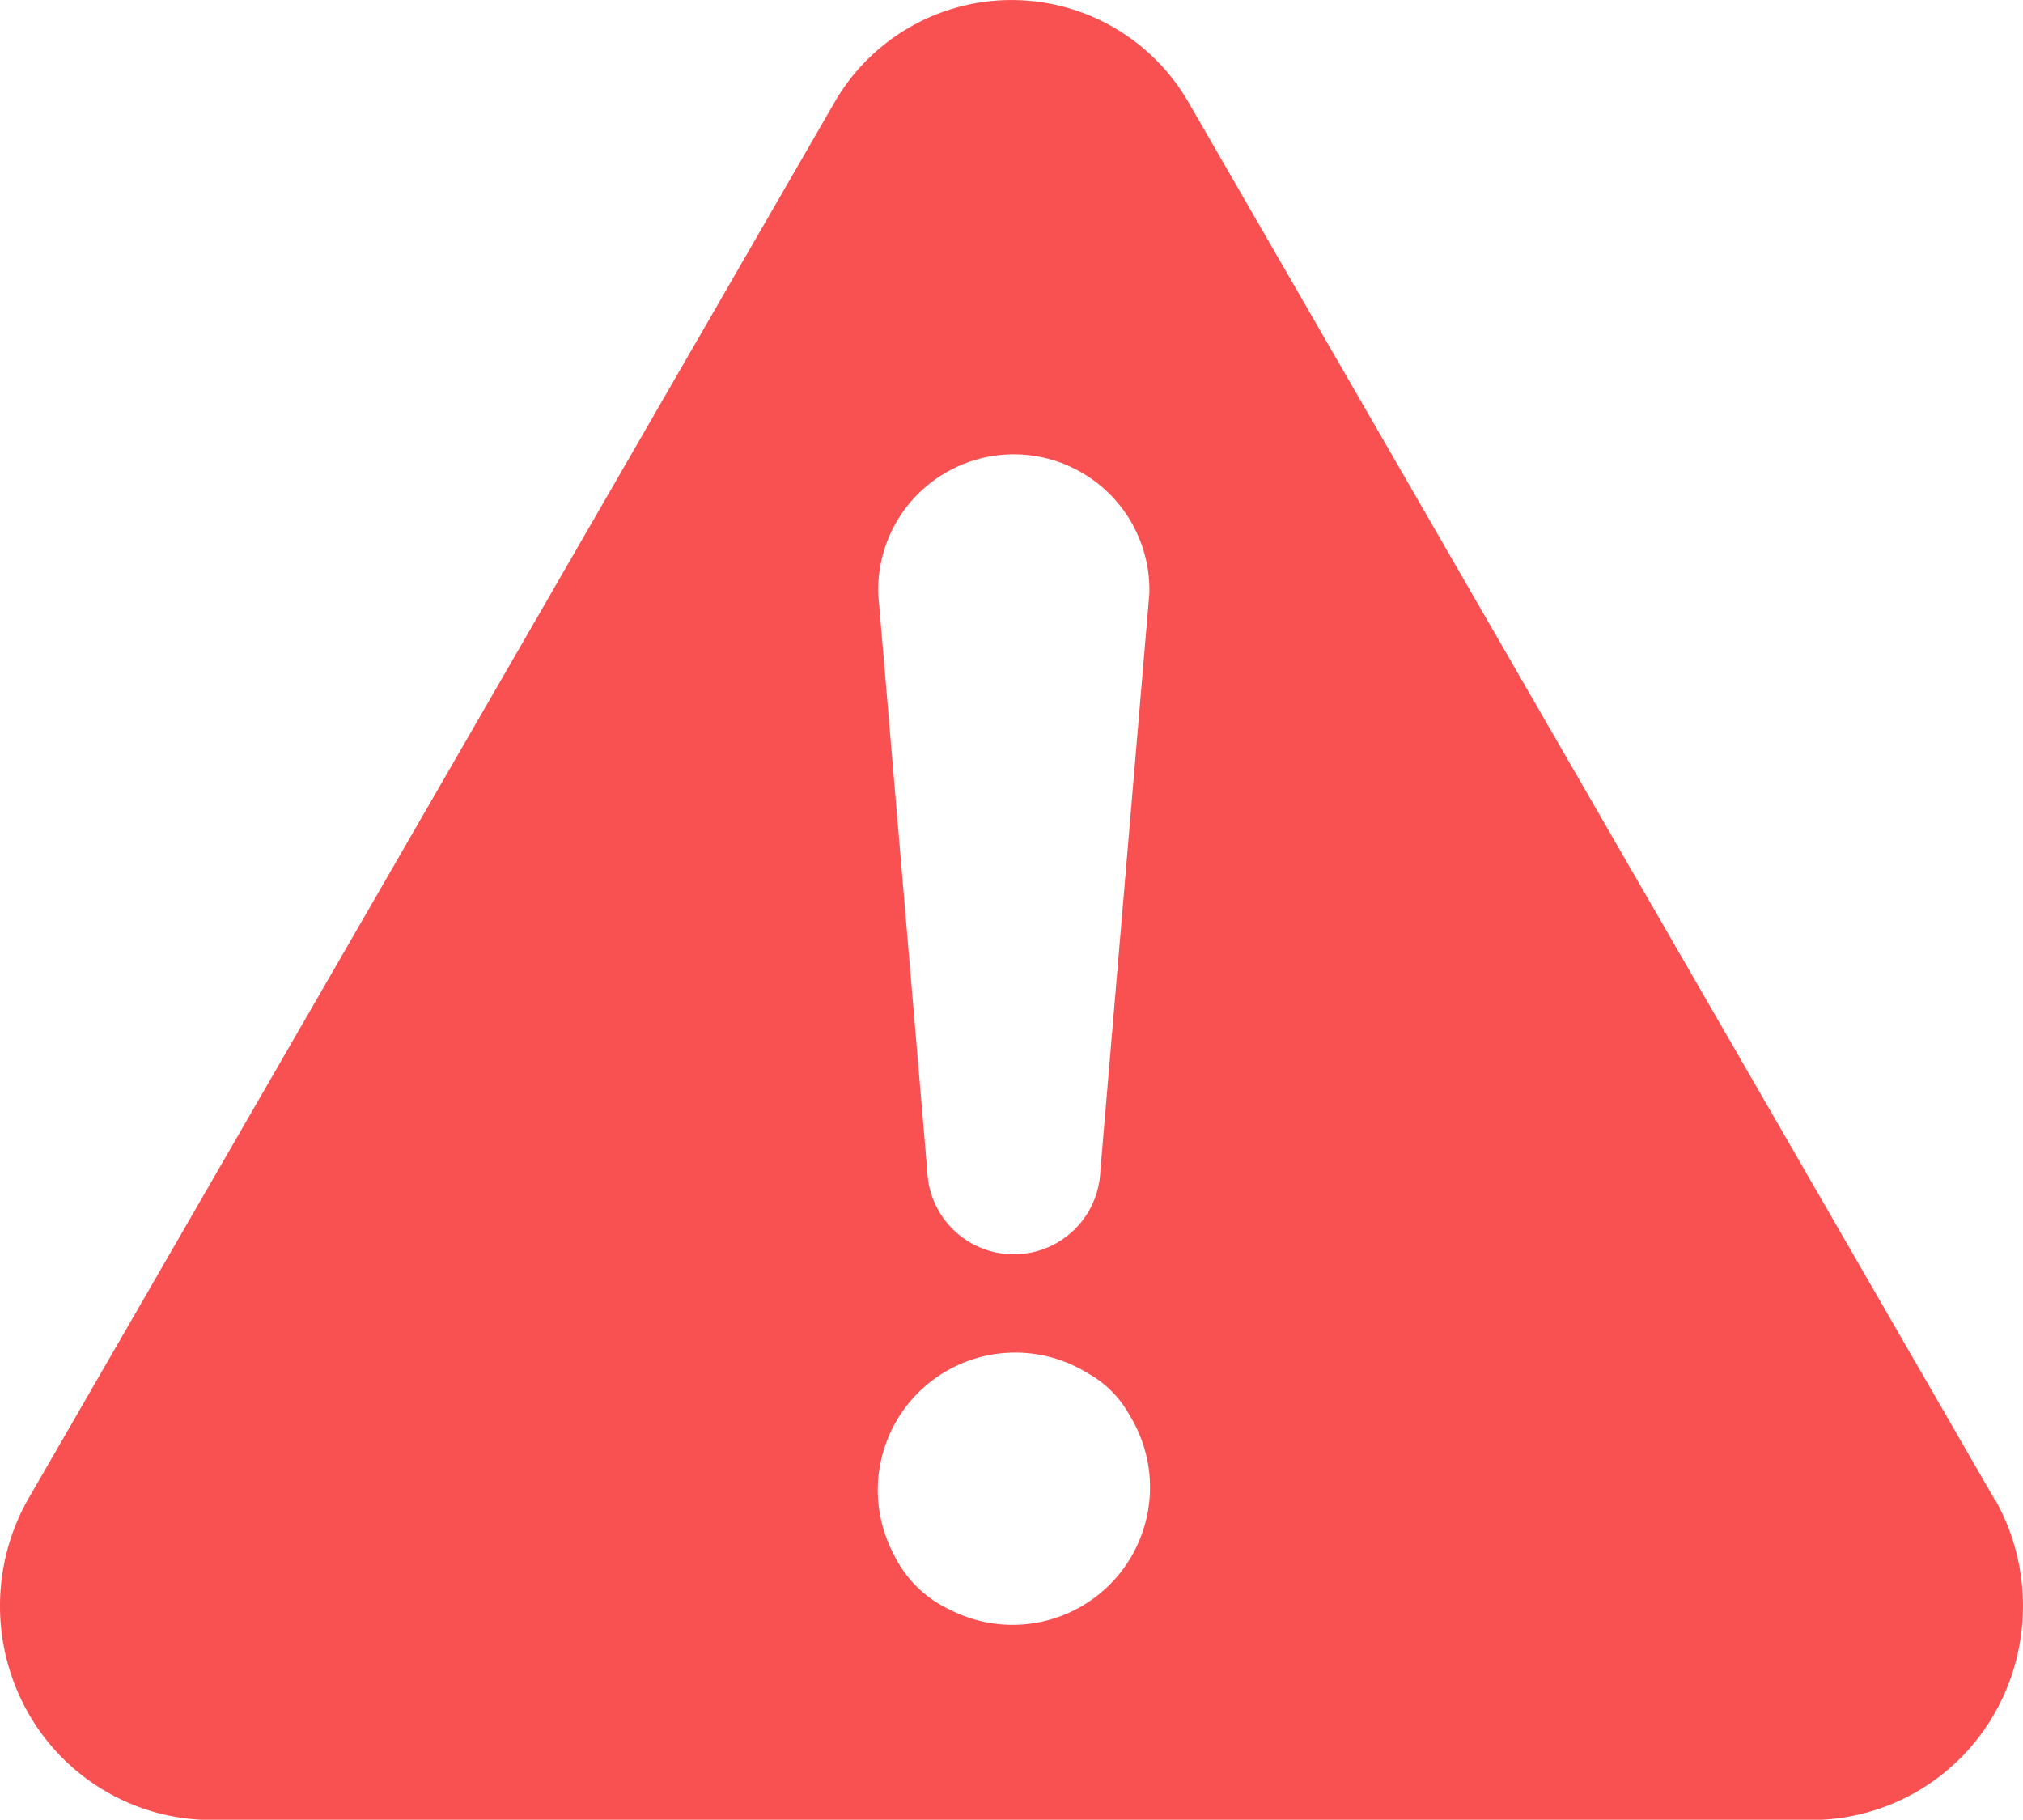
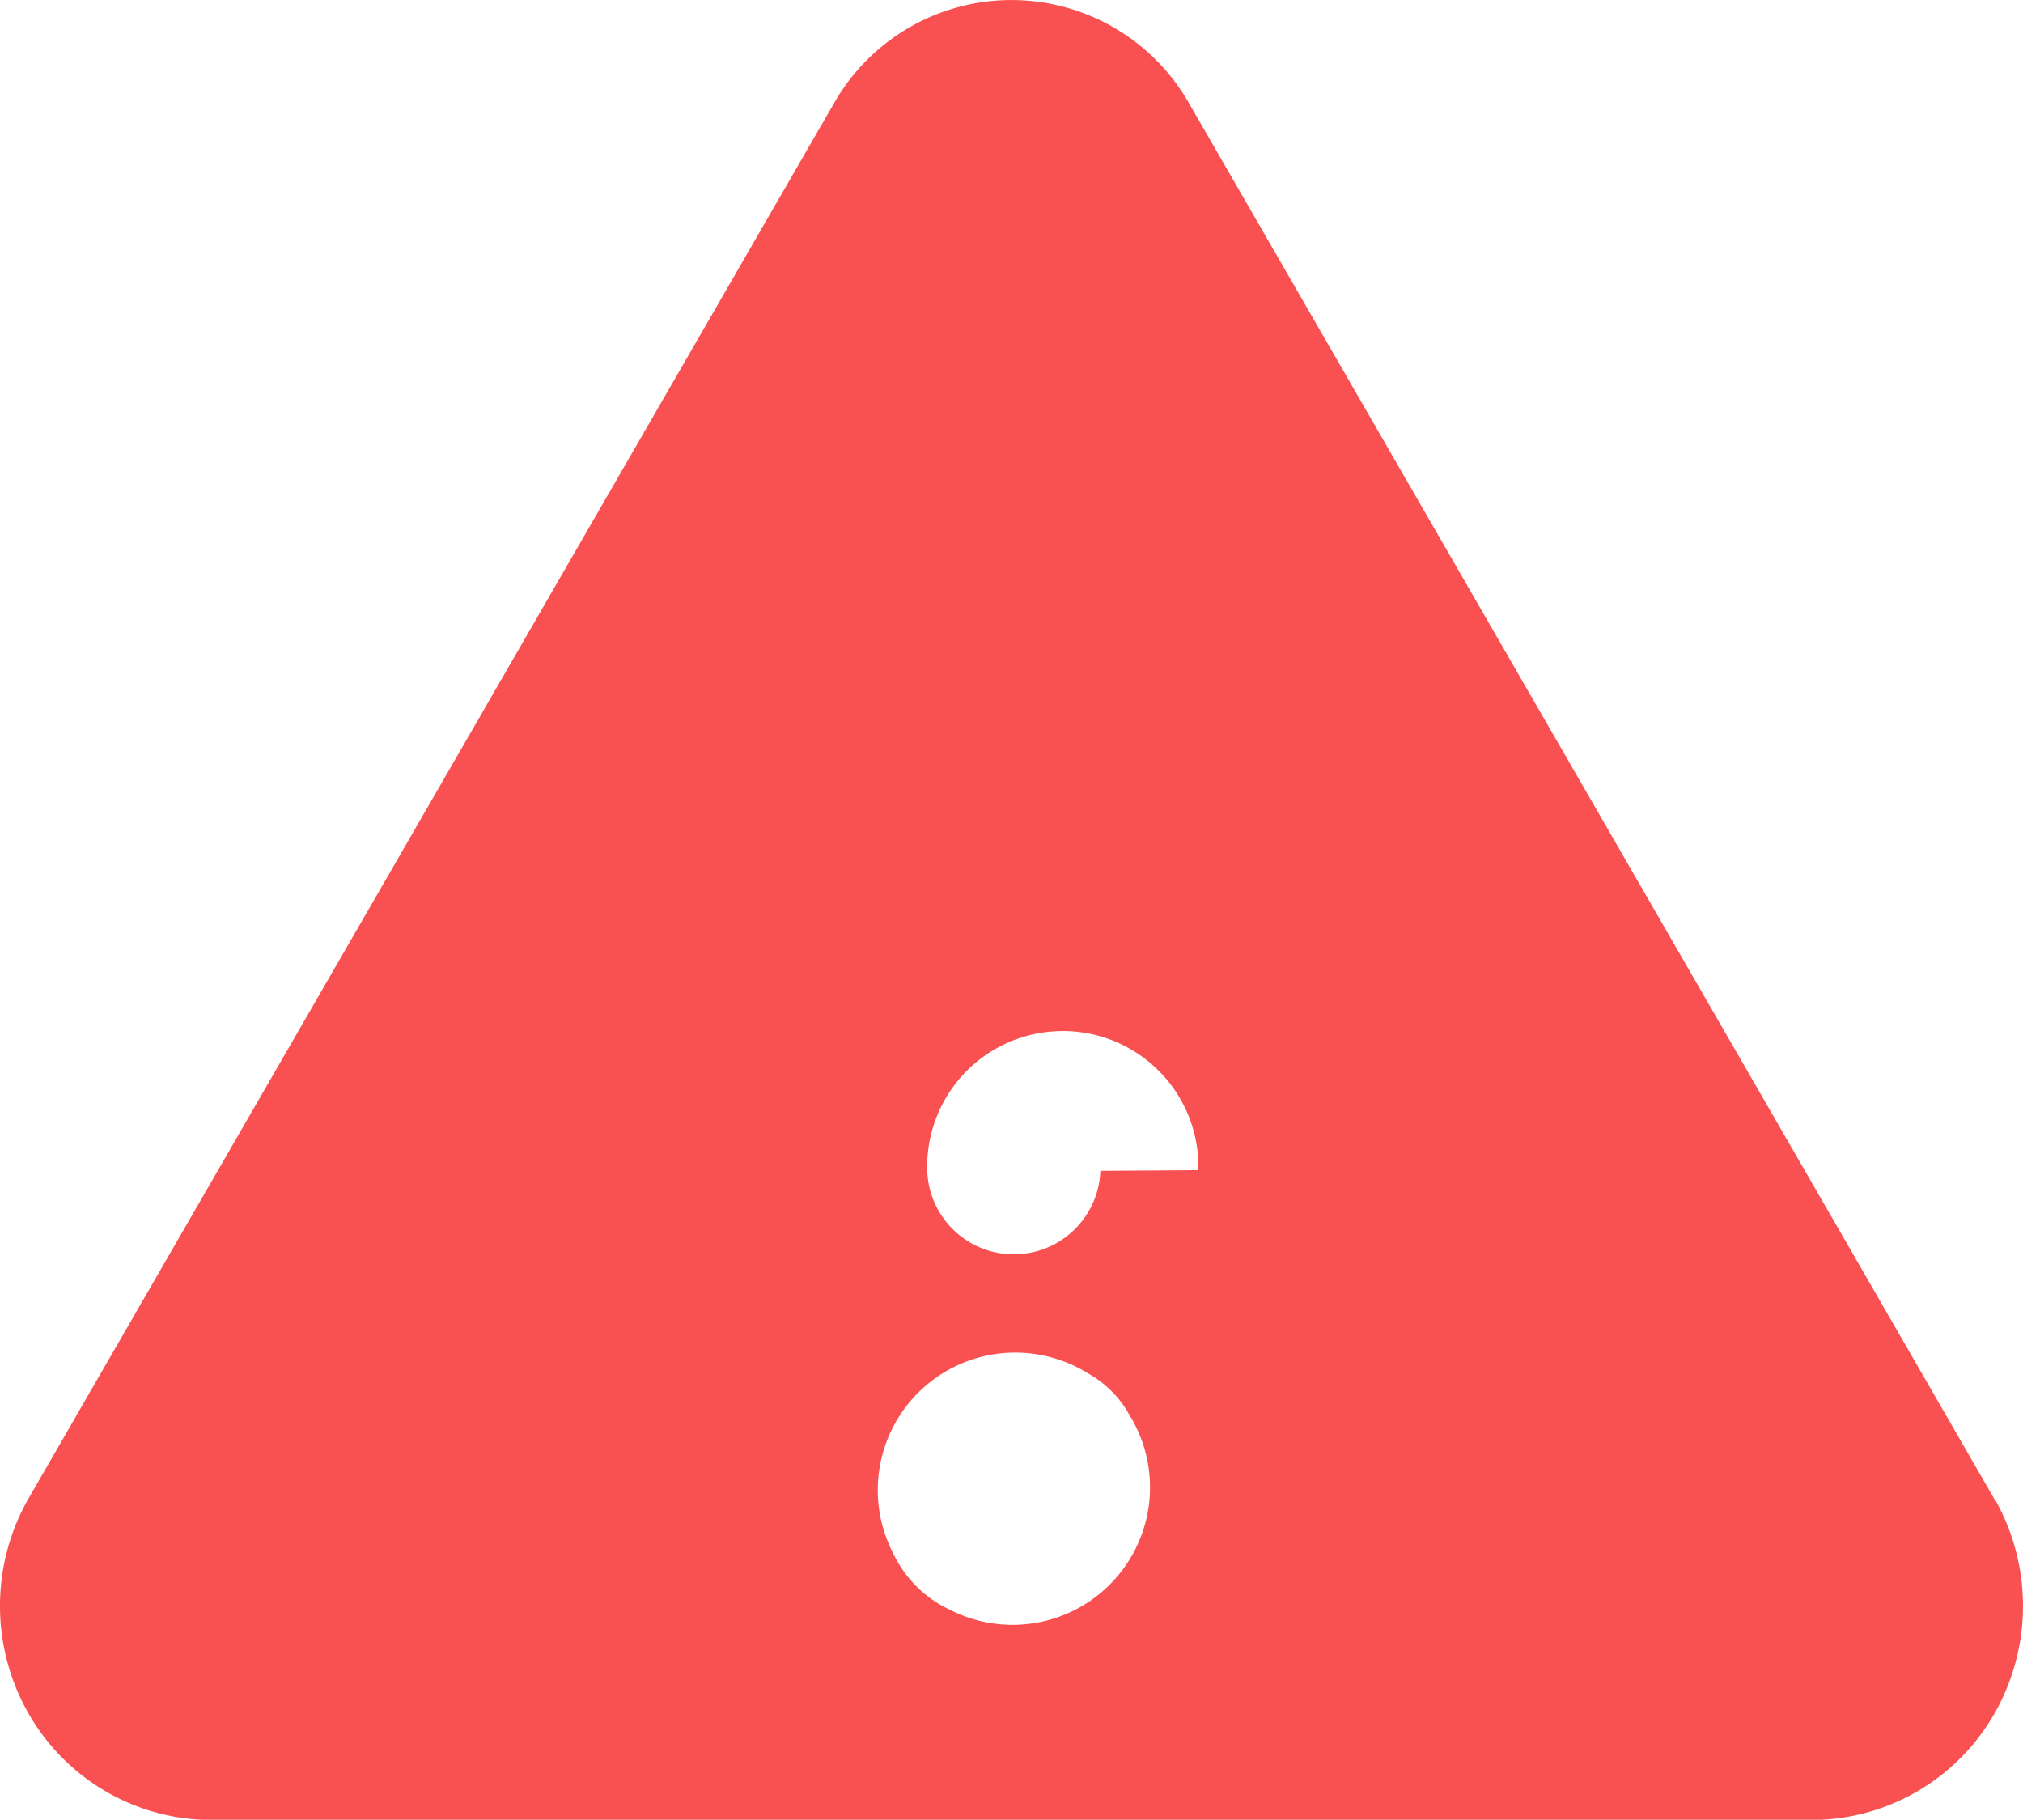
<svg xmlns="http://www.w3.org/2000/svg" id="ico-caution" width="18.453" height="16.598" viewBox="0 0 18.453 16.598">
-   <path id="パス_12327" data-name="パス 12327" d="M18.2,13.687,10.84.932a1.863,1.863,0,0,0-3.227,0L.249,13.687a1.978,1.978,0,0,0,0,1.922,1.925,1.925,0,0,0,1.613.99H16.591a1.925,1.925,0,0,0,1.613-.99,1.978,1.978,0,0,0,0-1.921m-9.546.991a1.072,1.072,0,0,1-.51-.51,1.254,1.254,0,0,1,1.775-1.643.964.964,0,0,1,.378.378,1.254,1.254,0,0,1-1.643,1.775m1.379-4a.79.79,0,0,1-1.579,0l-.447-5.26a1.237,1.237,0,1,1,2.473-.006Z" transform="translate(0 0)" fill="#f95151" />
+   <path id="パス_12327" data-name="パス 12327" d="M18.2,13.687,10.84.932a1.863,1.863,0,0,0-3.227,0L.249,13.687a1.978,1.978,0,0,0,0,1.922,1.925,1.925,0,0,0,1.613.99H16.591a1.925,1.925,0,0,0,1.613-.99,1.978,1.978,0,0,0,0-1.921m-9.546.991a1.072,1.072,0,0,1-.51-.51,1.254,1.254,0,0,1,1.775-1.643.964.964,0,0,1,.378.378,1.254,1.254,0,0,1-1.643,1.775m1.379-4a.79.79,0,0,1-1.579,0a1.237,1.237,0,1,1,2.473-.006Z" transform="translate(0 0)" fill="#f95151" />
</svg>